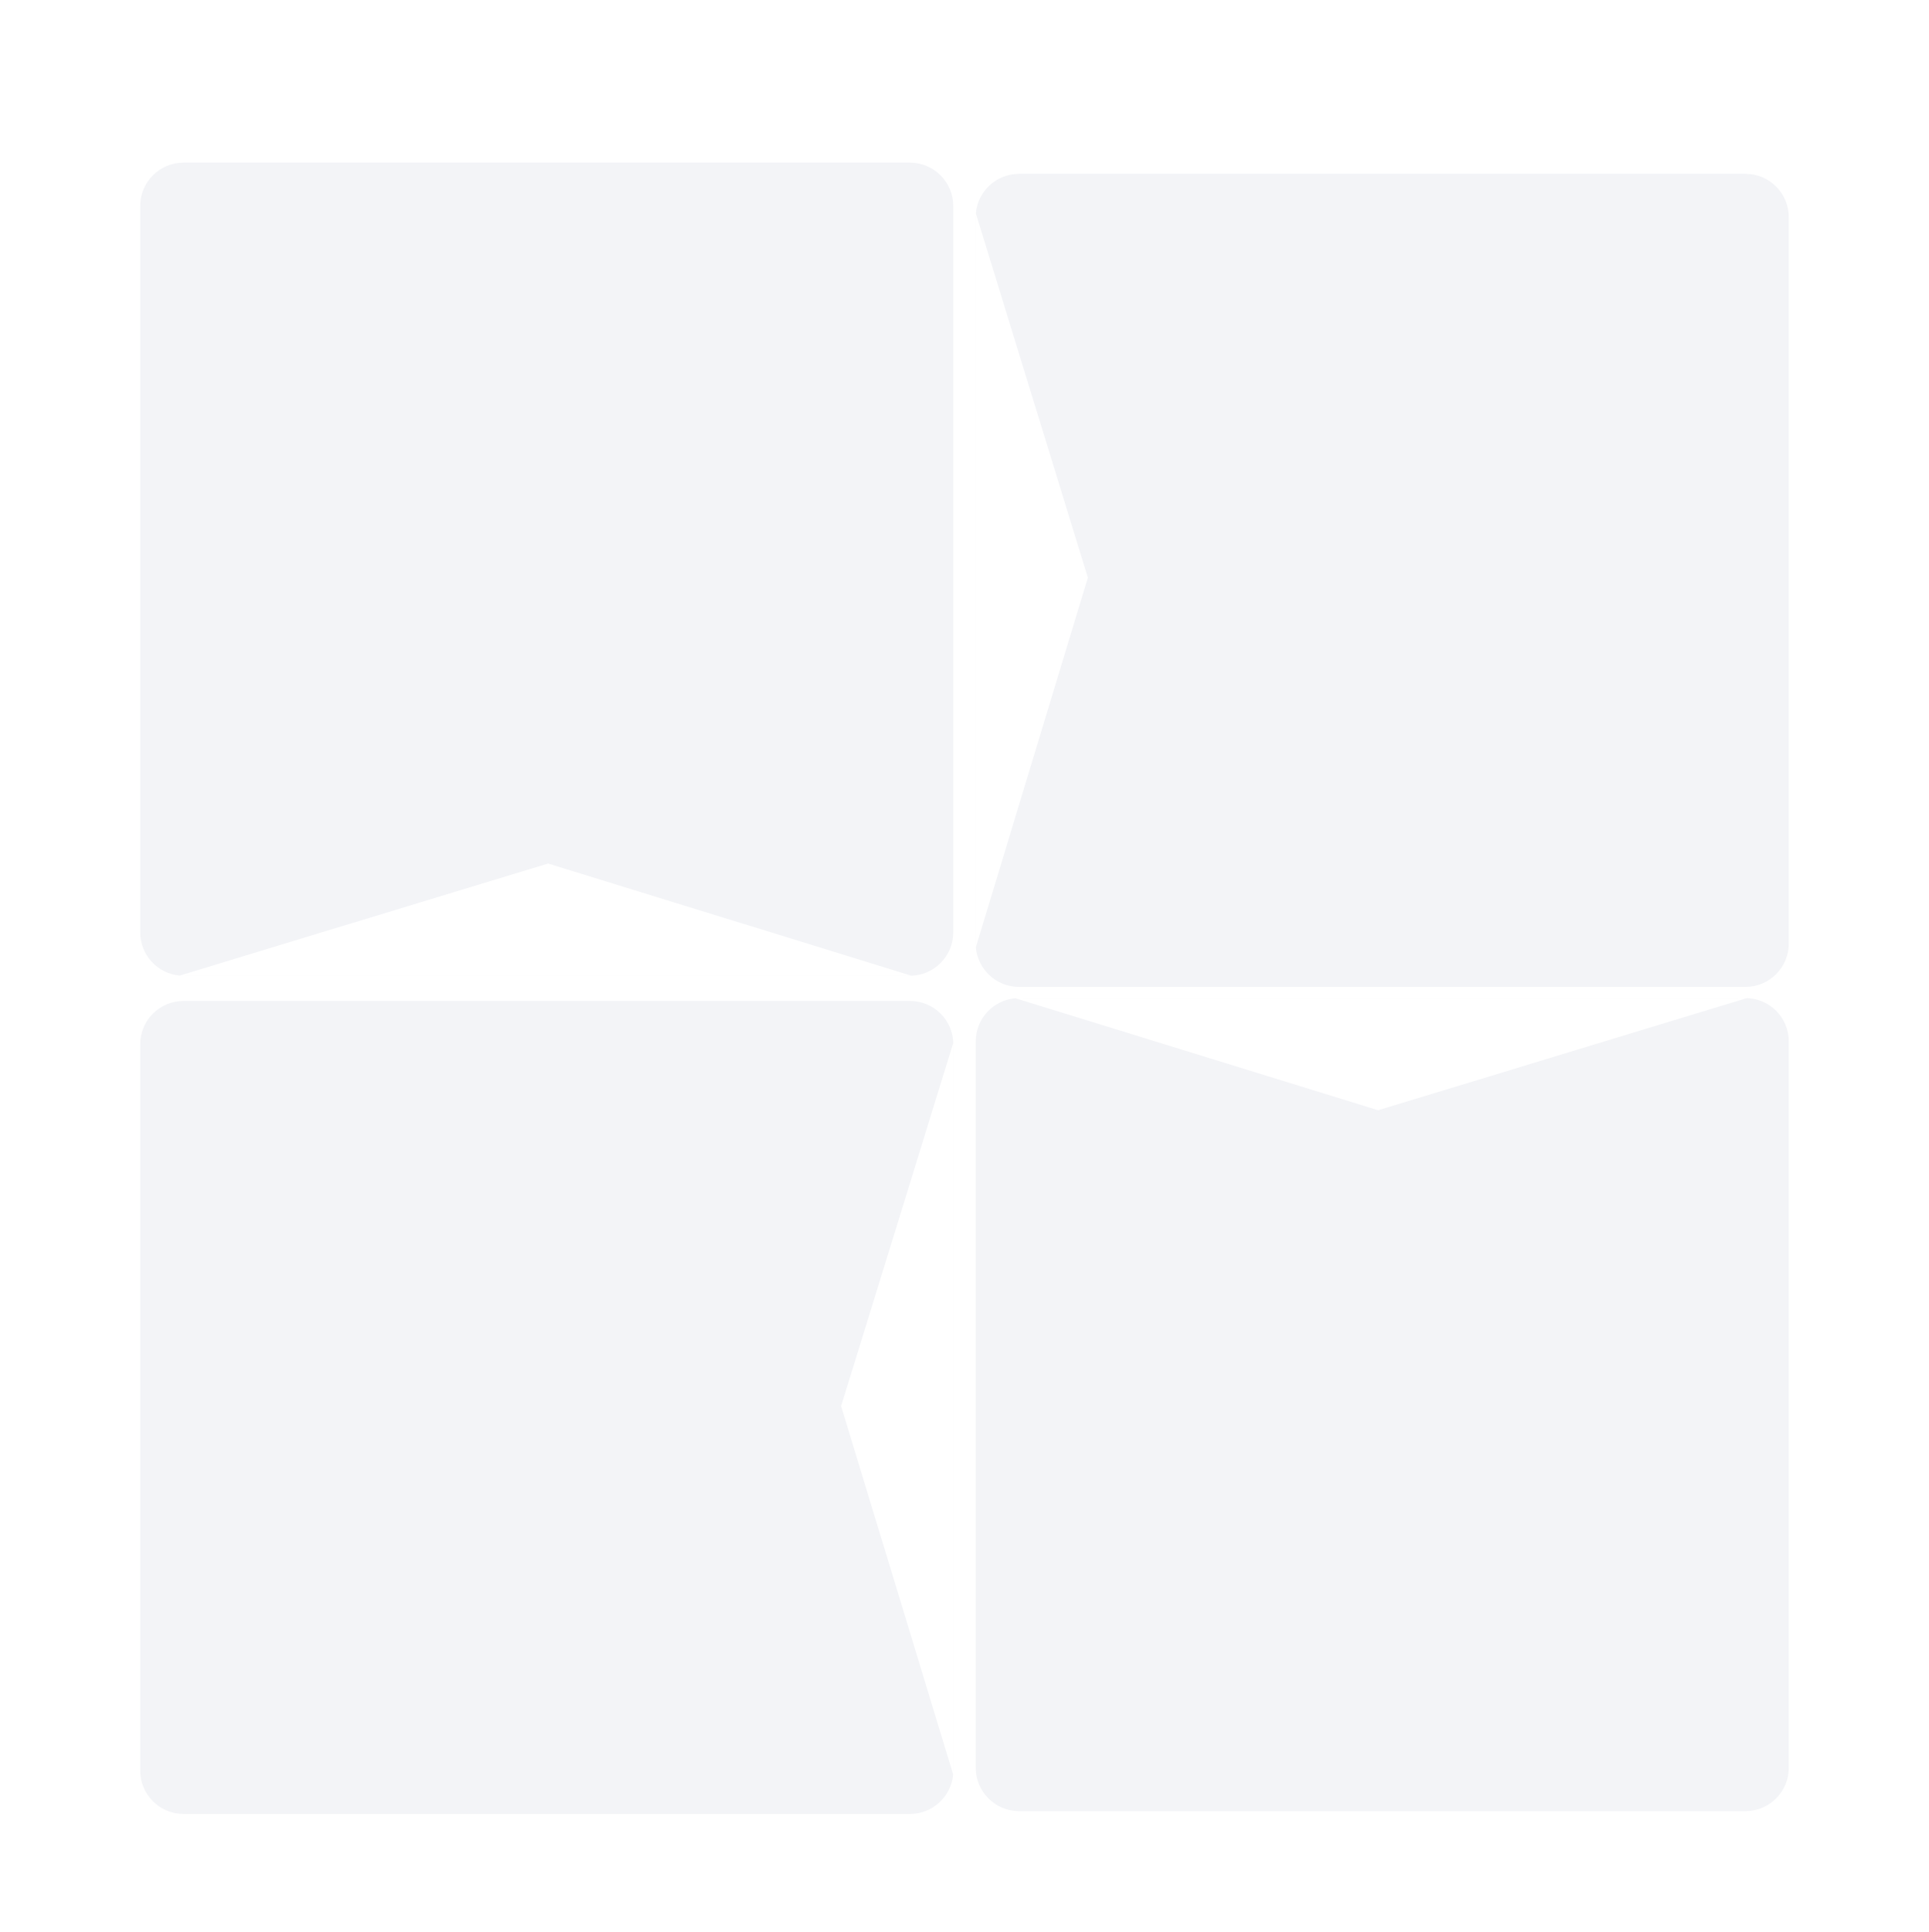
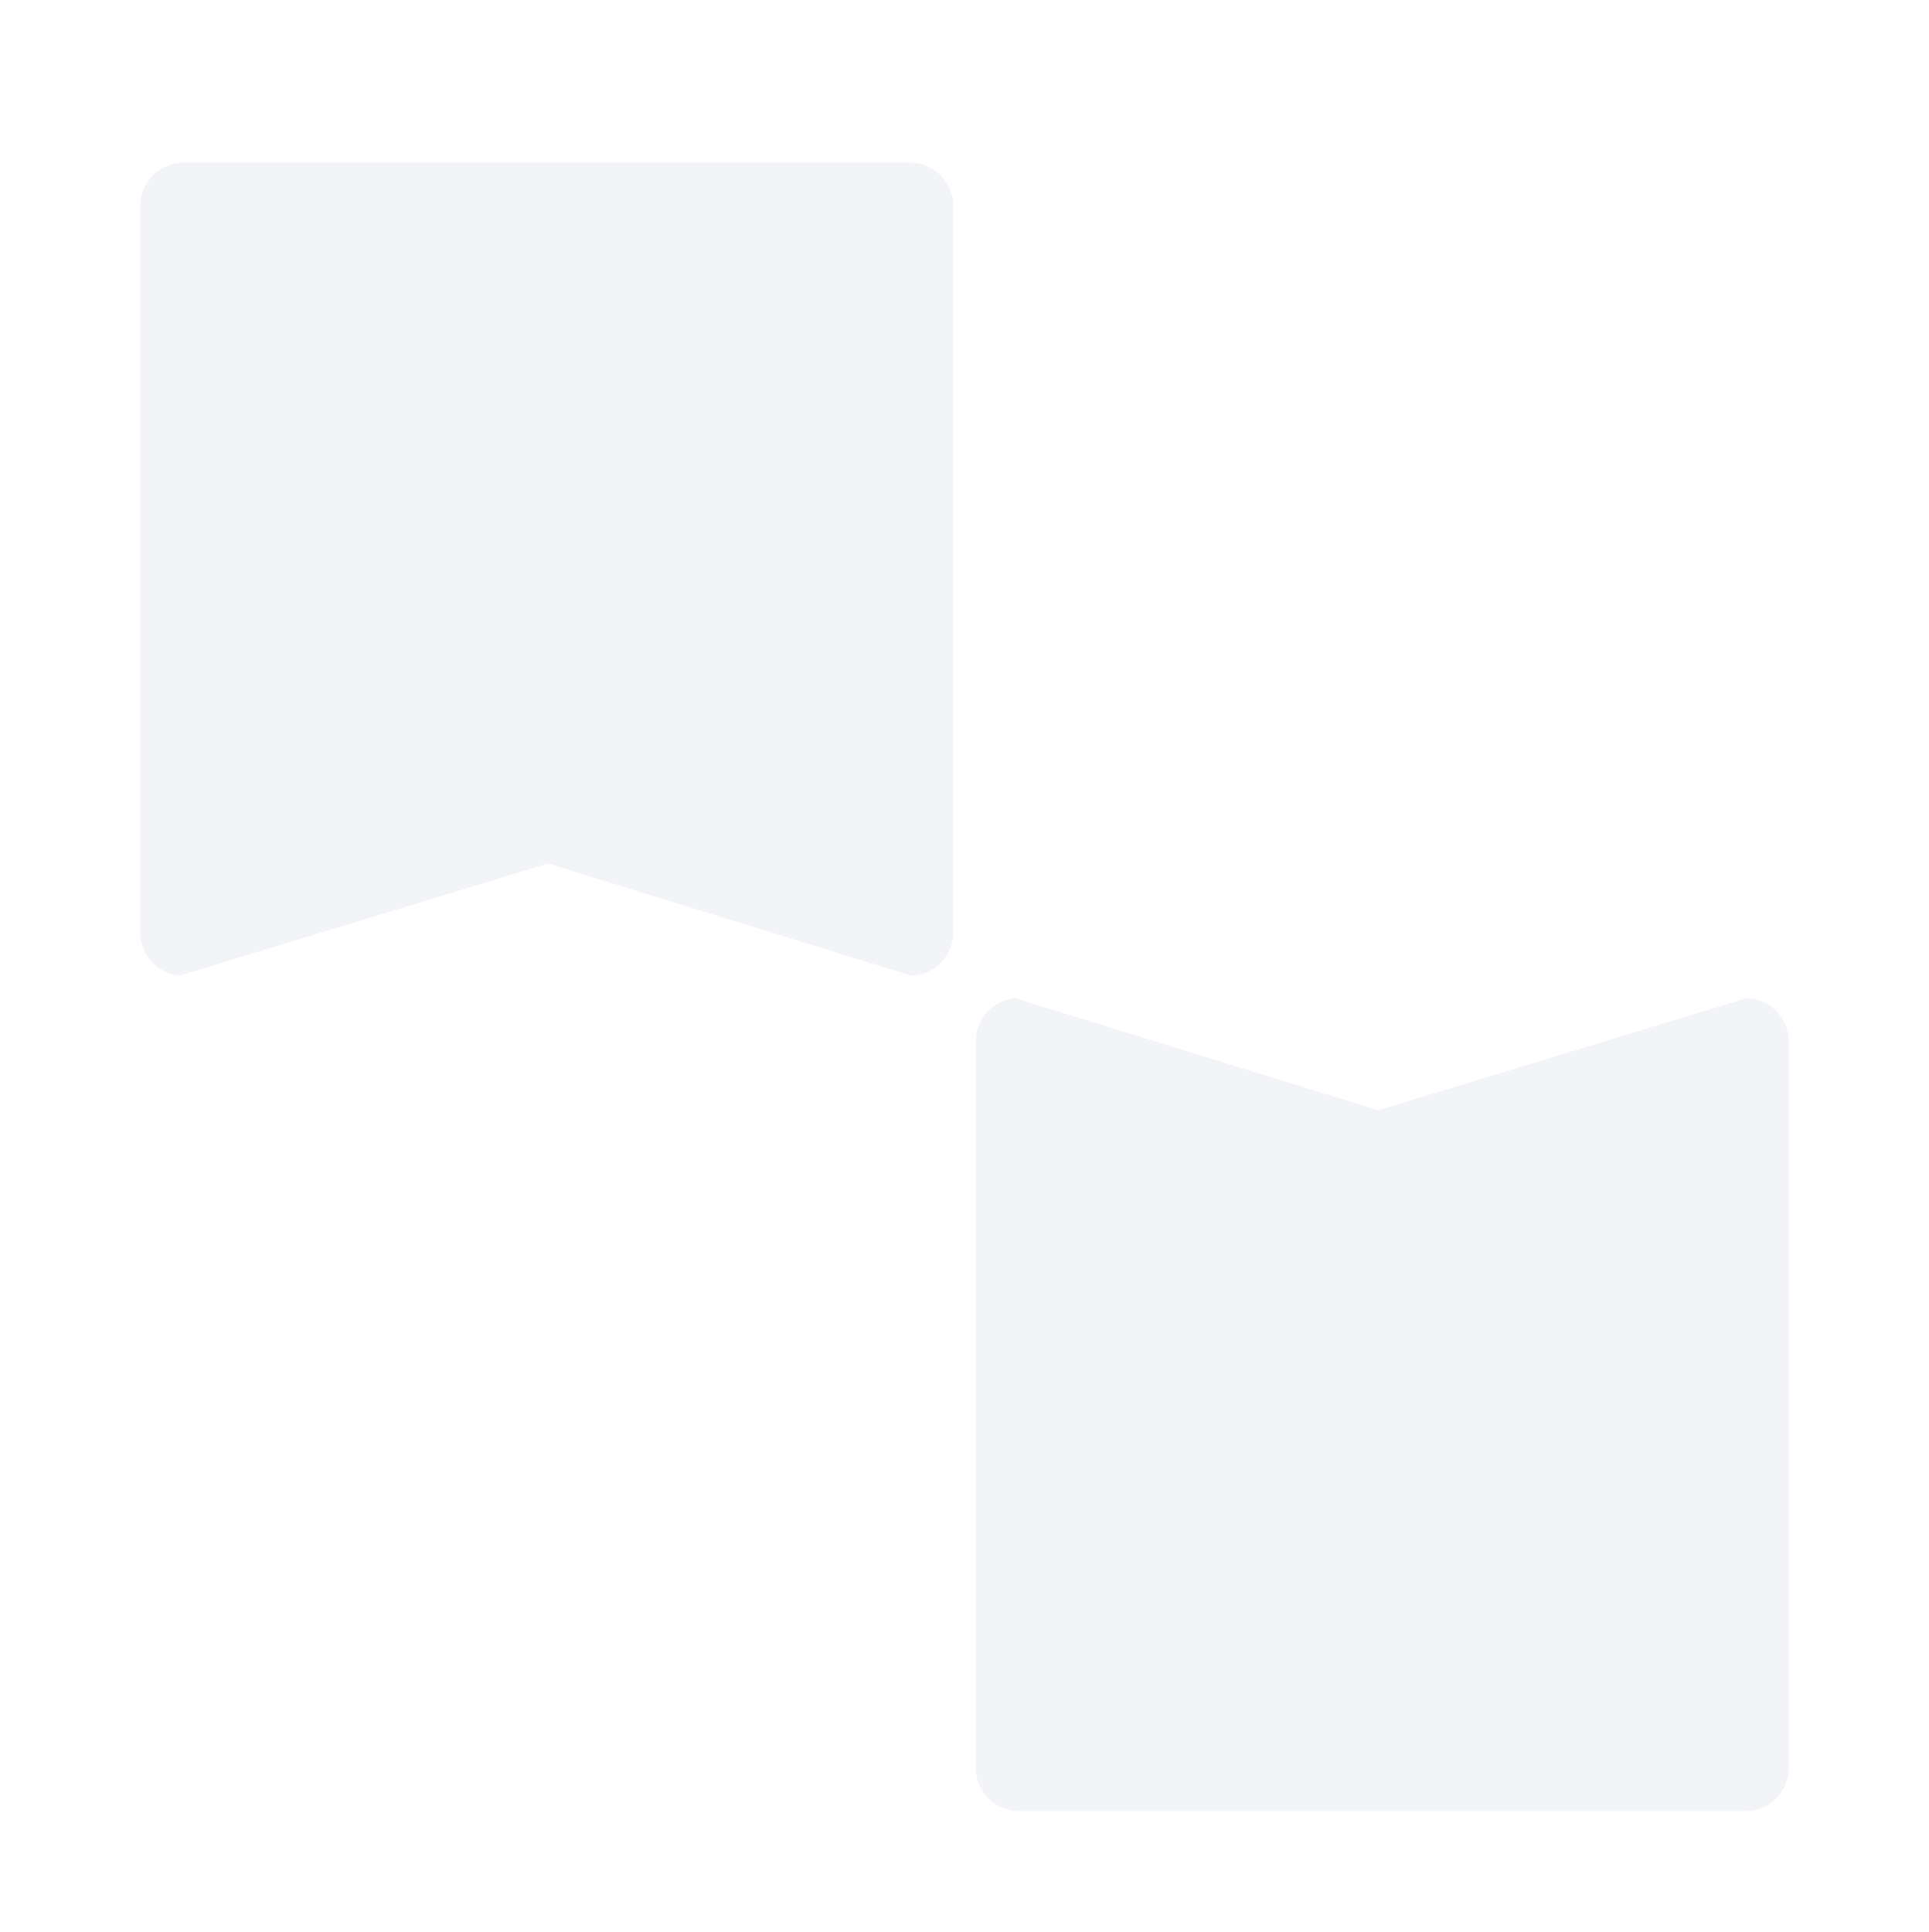
<svg xmlns="http://www.w3.org/2000/svg" width="688" height="689" viewBox="0 0 688 689" fill="none">
  <g filter="url(#filter0_dii_1181_587)">
-     <path fill-rule="evenodd" clip-rule="evenodd" d="M348 64.572C347.983 64.868 347.975 65.166 347.975 65.467V324.533C347.975 324.834 347.983 325.132 348 325.428V64.572ZM348.033 64.109L388 194.03L348.033 325.89C348.721 333.797 355.357 340 363.441 340H622.533C631.075 340 638 333.075 638 324.533V65.467C638 56.925 631.075 50 622.533 50H363.441C355.357 50 348.721 56.203 348.033 64.109Z" fill="#F3F4F7" />
-   </g>
+     </g>
  <g filter="url(#filter1_di_1181_587)">
-     <path fill-rule="evenodd" clip-rule="evenodd" d="M65.467 349C56.925 349 50 355.925 50 364.467V623.533C50 632.075 56.925 639 65.467 639H324.559C332.643 639 339.279 632.797 339.967 624.891L300 493.533L340 364V624.429C340.017 624.132 340.025 623.834 340.025 623.533V364.467C340.025 355.925 333.101 349 324.559 349H65.467Z" fill="#F3F4F7" />
-   </g>
+     </g>
  <g filter="url(#filter2_di_1181_587)">
    <path fill-rule="evenodd" clip-rule="evenodd" d="M65.467 50C56.925 50 50 56.925 50 65.467V324.559C50 332.643 56.203 339.279 64.109 339.967L195.467 300L325 340H64.571C64.867 340.017 65.166 340.025 65.467 340.025H324.533C333.075 340.025 340 333.101 340 324.559V65.467C340 56.925 333.075 50 324.533 50H65.467Z" fill="#F3F4F7" />
  </g>
  <g filter="url(#filter3_di_1181_587)">
    <path fill-rule="evenodd" clip-rule="evenodd" d="M362.108 348.033C354.202 348.721 348 355.357 348 363.441V622.533C348 631.075 354.925 638 363.467 638H622.533C631.075 638 638 631.075 638 622.533V363.441C638 354.899 631.075 347.975 622.533 347.975H363.467C363.167 347.975 362.869 347.983 362.573 348H623L491.533 388L362.108 348.033Z" fill="#F3F4F7" />
  </g>
  <defs>
    <filter id="filter0_dii_1181_587" x="343.975" y="50" width="298.025" height="298" filterUnits="userSpaceOnUse" color-interpolation-filters="sRGB">
      <feFlood flood-opacity="0" result="BackgroundImageFix" />
      <feColorMatrix in="SourceAlpha" type="matrix" values="0 0 0 0 0 0 0 0 0 0 0 0 0 0 0 0 0 0 127 0" result="hardAlpha" />
      <feOffset dy="4" />
      <feGaussianBlur stdDeviation="2" />
      <feComposite in2="hardAlpha" operator="out" />
      <feColorMatrix type="matrix" values="0 0 0 0 0 0 0 0 0 0 0 0 0 0 0 0 0 0 0.25 0" />
      <feBlend mode="normal" in2="BackgroundImageFix" result="effect1_dropShadow_1181_587" />
      <feBlend mode="normal" in="SourceGraphic" in2="effect1_dropShadow_1181_587" result="shape" />
      <feColorMatrix in="SourceAlpha" type="matrix" values="0 0 0 0 0 0 0 0 0 0 0 0 0 0 0 0 0 0 127 0" result="hardAlpha" />
      <feOffset dy="4" />
      <feGaussianBlur stdDeviation="4" />
      <feComposite in2="hardAlpha" operator="arithmetic" k2="-1" k3="1" />
      <feColorMatrix type="matrix" values="0 0 0 0 0.764 0 0 0 0 0.509 0 0 0 0 0.516 0 0 0 0.3 0" />
      <feBlend mode="normal" in2="shape" result="effect2_innerShadow_1181_587" />
      <feColorMatrix in="SourceAlpha" type="matrix" values="0 0 0 0 0 0 0 0 0 0 0 0 0 0 0 0 0 0 127 0" result="hardAlpha" />
      <feOffset dy="4" />
      <feGaussianBlur stdDeviation="4" />
      <feComposite in2="hardAlpha" operator="arithmetic" k2="-1" k3="1" />
      <feColorMatrix type="matrix" values="0 0 0 0 0.764 0 0 0 0 0.509 0 0 0 0 0.516 0 0 0 0.3 0" />
      <feBlend mode="normal" in2="effect2_innerShadow_1181_587" result="effect3_innerShadow_1181_587" />
    </filter>
    <filter id="filter1_di_1181_587" x="46" y="349" width="298.025" height="298" filterUnits="userSpaceOnUse" color-interpolation-filters="sRGB">
      <feFlood flood-opacity="0" result="BackgroundImageFix" />
      <feColorMatrix in="SourceAlpha" type="matrix" values="0 0 0 0 0 0 0 0 0 0 0 0 0 0 0 0 0 0 127 0" result="hardAlpha" />
      <feOffset dy="4" />
      <feGaussianBlur stdDeviation="2" />
      <feComposite in2="hardAlpha" operator="out" />
      <feColorMatrix type="matrix" values="0 0 0 0 0 0 0 0 0 0 0 0 0 0 0 0 0 0 0.25 0" />
      <feBlend mode="normal" in2="BackgroundImageFix" result="effect1_dropShadow_1181_587" />
      <feBlend mode="normal" in="SourceGraphic" in2="effect1_dropShadow_1181_587" result="shape" />
      <feColorMatrix in="SourceAlpha" type="matrix" values="0 0 0 0 0 0 0 0 0 0 0 0 0 0 0 0 0 0 127 0" result="hardAlpha" />
      <feOffset dy="4" />
      <feGaussianBlur stdDeviation="4" />
      <feComposite in2="hardAlpha" operator="arithmetic" k2="-1" k3="1" />
      <feColorMatrix type="matrix" values="0 0 0 0 0.764 0 0 0 0 0.509 0 0 0 0 0.516 0 0 0 0.3 0" />
      <feBlend mode="normal" in2="shape" result="effect2_innerShadow_1181_587" />
    </filter>
    <filter id="filter2_di_1181_587" x="46" y="50" width="298" height="298.025" filterUnits="userSpaceOnUse" color-interpolation-filters="sRGB">
      <feFlood flood-opacity="0" result="BackgroundImageFix" />
      <feColorMatrix in="SourceAlpha" type="matrix" values="0 0 0 0 0 0 0 0 0 0 0 0 0 0 0 0 0 0 127 0" result="hardAlpha" />
      <feOffset dy="4" />
      <feGaussianBlur stdDeviation="2" />
      <feComposite in2="hardAlpha" operator="out" />
      <feColorMatrix type="matrix" values="0 0 0 0 0 0 0 0 0 0 0 0 0 0 0 0 0 0 0.25 0" />
      <feBlend mode="normal" in2="BackgroundImageFix" result="effect1_dropShadow_1181_587" />
      <feBlend mode="normal" in="SourceGraphic" in2="effect1_dropShadow_1181_587" result="shape" />
      <feColorMatrix in="SourceAlpha" type="matrix" values="0 0 0 0 0 0 0 0 0 0 0 0 0 0 0 0 0 0 127 0" result="hardAlpha" />
      <feOffset dy="4" />
      <feGaussianBlur stdDeviation="4" />
      <feComposite in2="hardAlpha" operator="arithmetic" k2="-1" k3="1" />
      <feColorMatrix type="matrix" values="0 0 0 0 0.764 0 0 0 0 0.509 0 0 0 0 0.516 0 0 0 0.3 0" />
      <feBlend mode="normal" in2="shape" result="effect2_innerShadow_1181_587" />
    </filter>
    <filter id="filter3_di_1181_587" x="344" y="347.975" width="298" height="298.025" filterUnits="userSpaceOnUse" color-interpolation-filters="sRGB">
      <feFlood flood-opacity="0" result="BackgroundImageFix" />
      <feColorMatrix in="SourceAlpha" type="matrix" values="0 0 0 0 0 0 0 0 0 0 0 0 0 0 0 0 0 0 127 0" result="hardAlpha" />
      <feOffset dy="4" />
      <feGaussianBlur stdDeviation="2" />
      <feComposite in2="hardAlpha" operator="out" />
      <feColorMatrix type="matrix" values="0 0 0 0 0 0 0 0 0 0 0 0 0 0 0 0 0 0 0.25 0" />
      <feBlend mode="normal" in2="BackgroundImageFix" result="effect1_dropShadow_1181_587" />
      <feBlend mode="normal" in="SourceGraphic" in2="effect1_dropShadow_1181_587" result="shape" />
      <feColorMatrix in="SourceAlpha" type="matrix" values="0 0 0 0 0 0 0 0 0 0 0 0 0 0 0 0 0 0 127 0" result="hardAlpha" />
      <feOffset dy="4" />
      <feGaussianBlur stdDeviation="4" />
      <feComposite in2="hardAlpha" operator="arithmetic" k2="-1" k3="1" />
      <feColorMatrix type="matrix" values="0 0 0 0 0.764 0 0 0 0 0.509 0 0 0 0 0.516 0 0 0 0.3 0" />
      <feBlend mode="normal" in2="shape" result="effect2_innerShadow_1181_587" />
    </filter>
  </defs>
</svg>